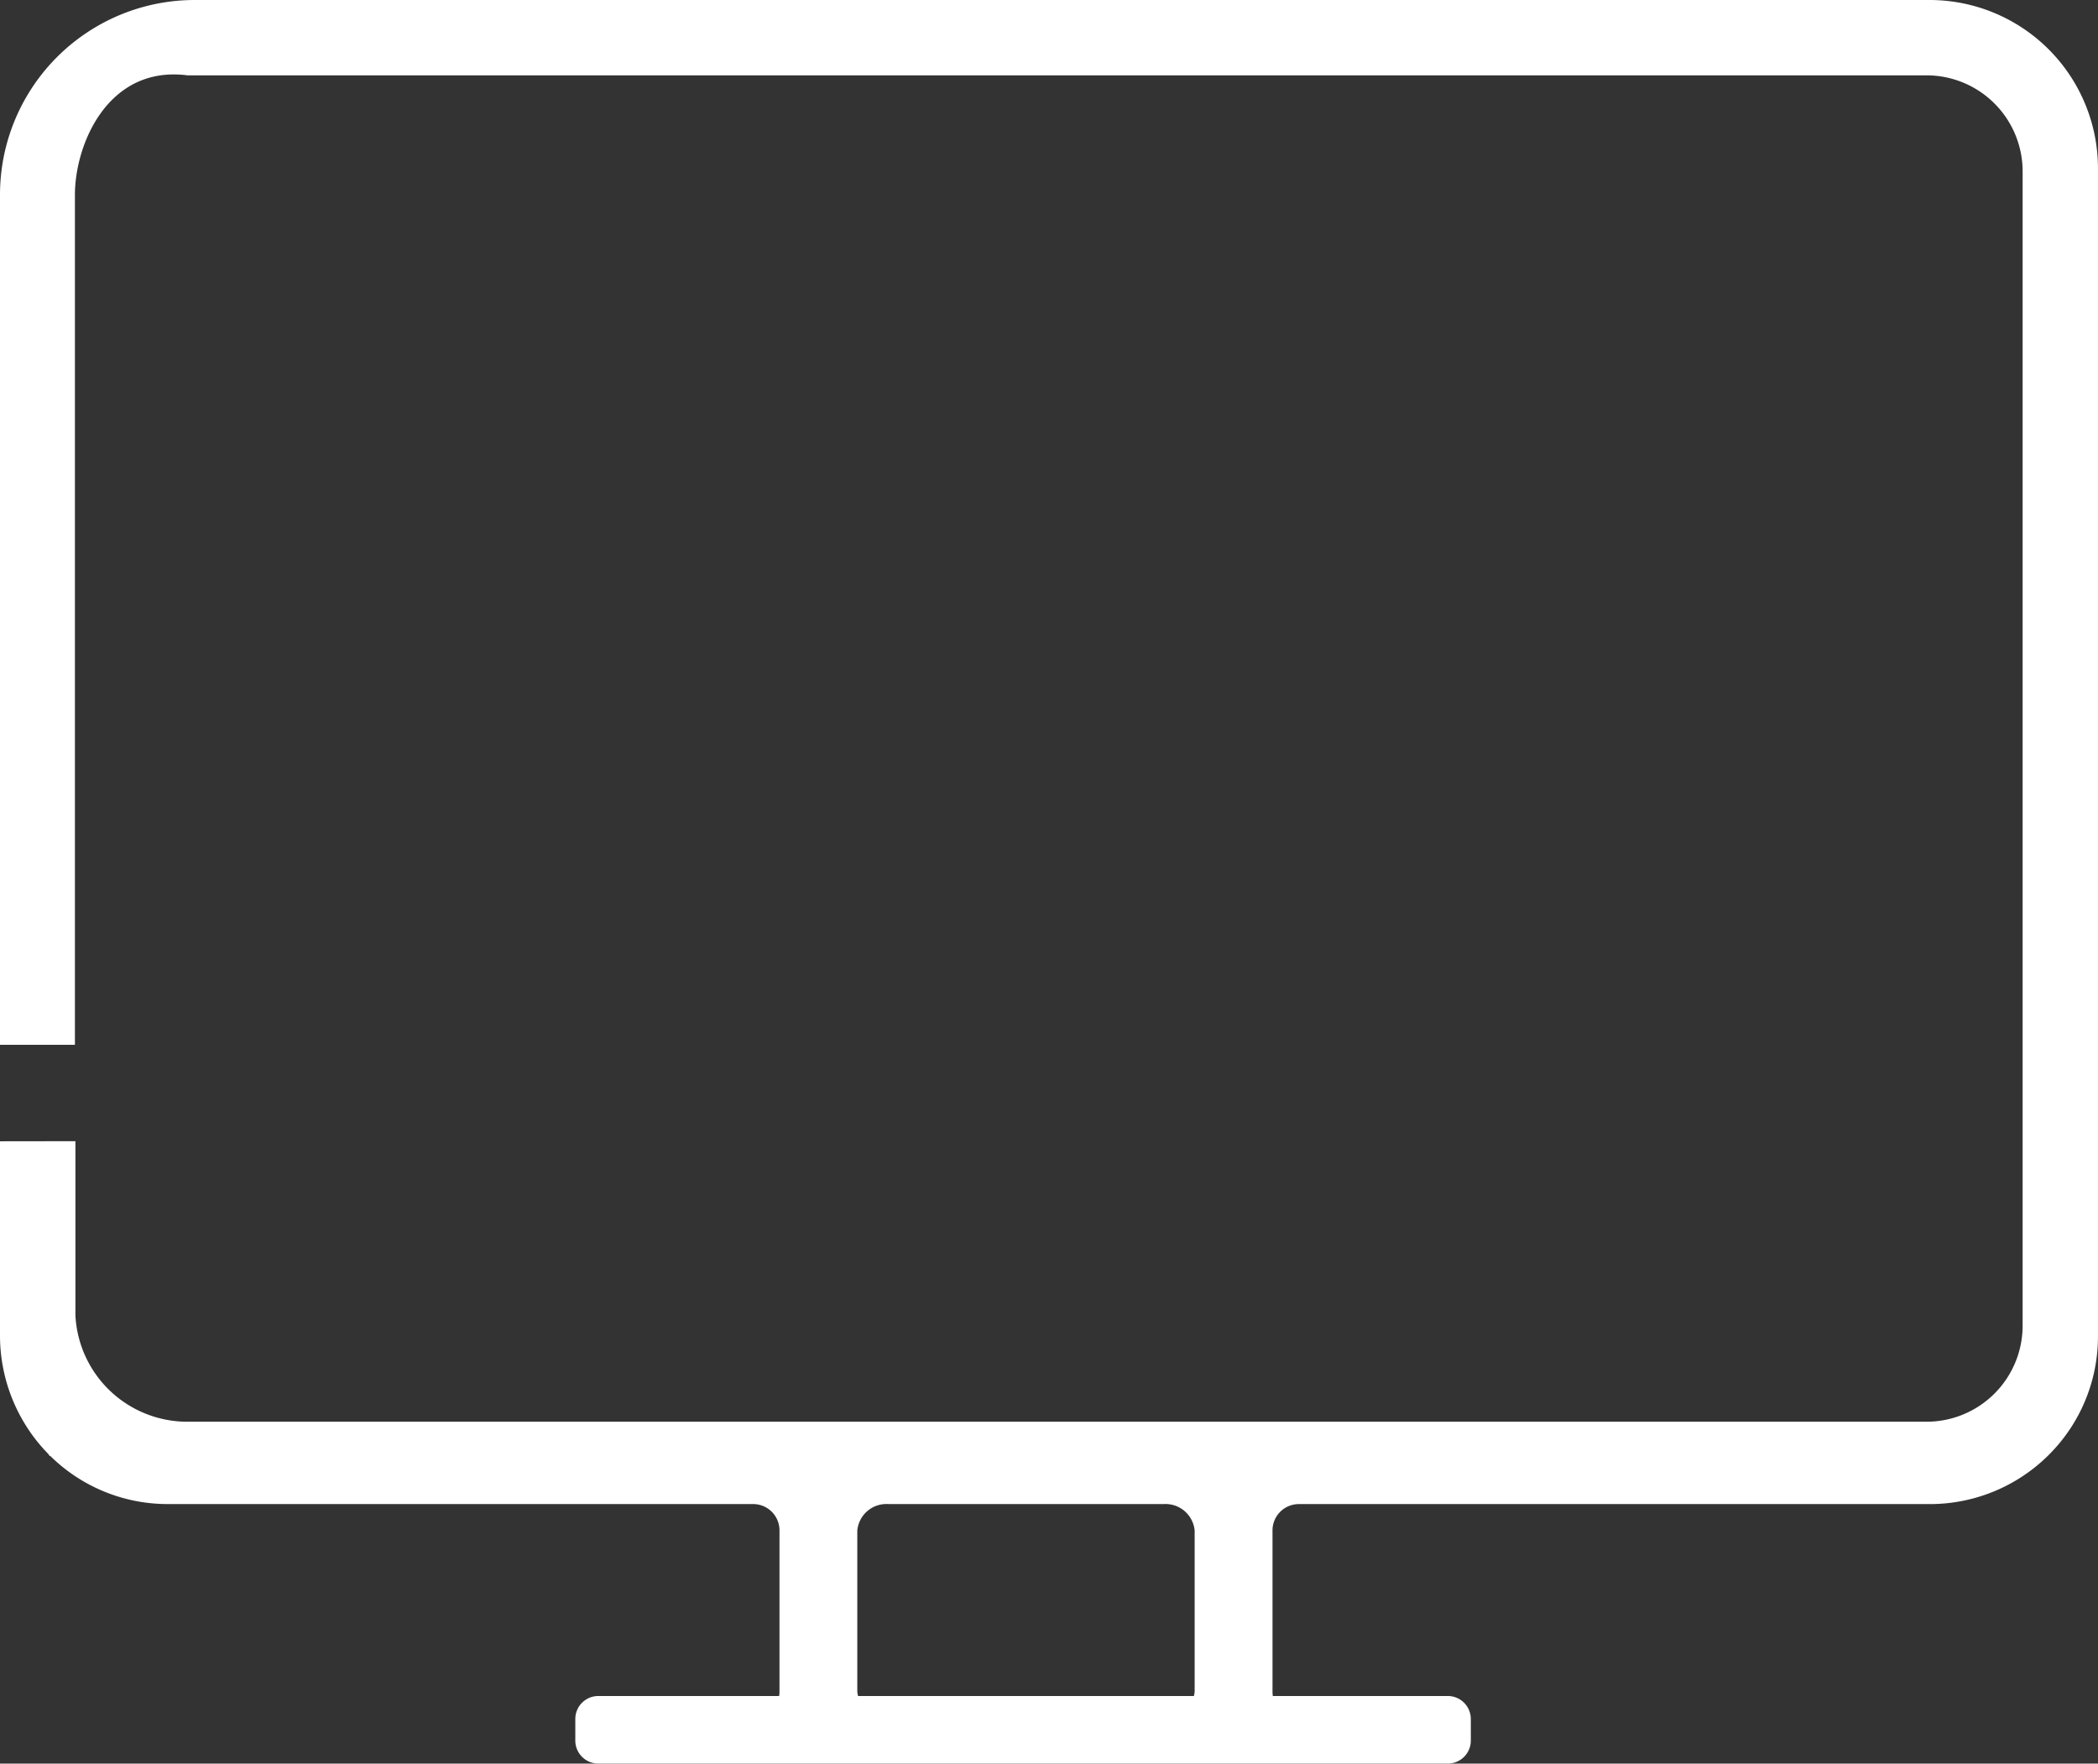
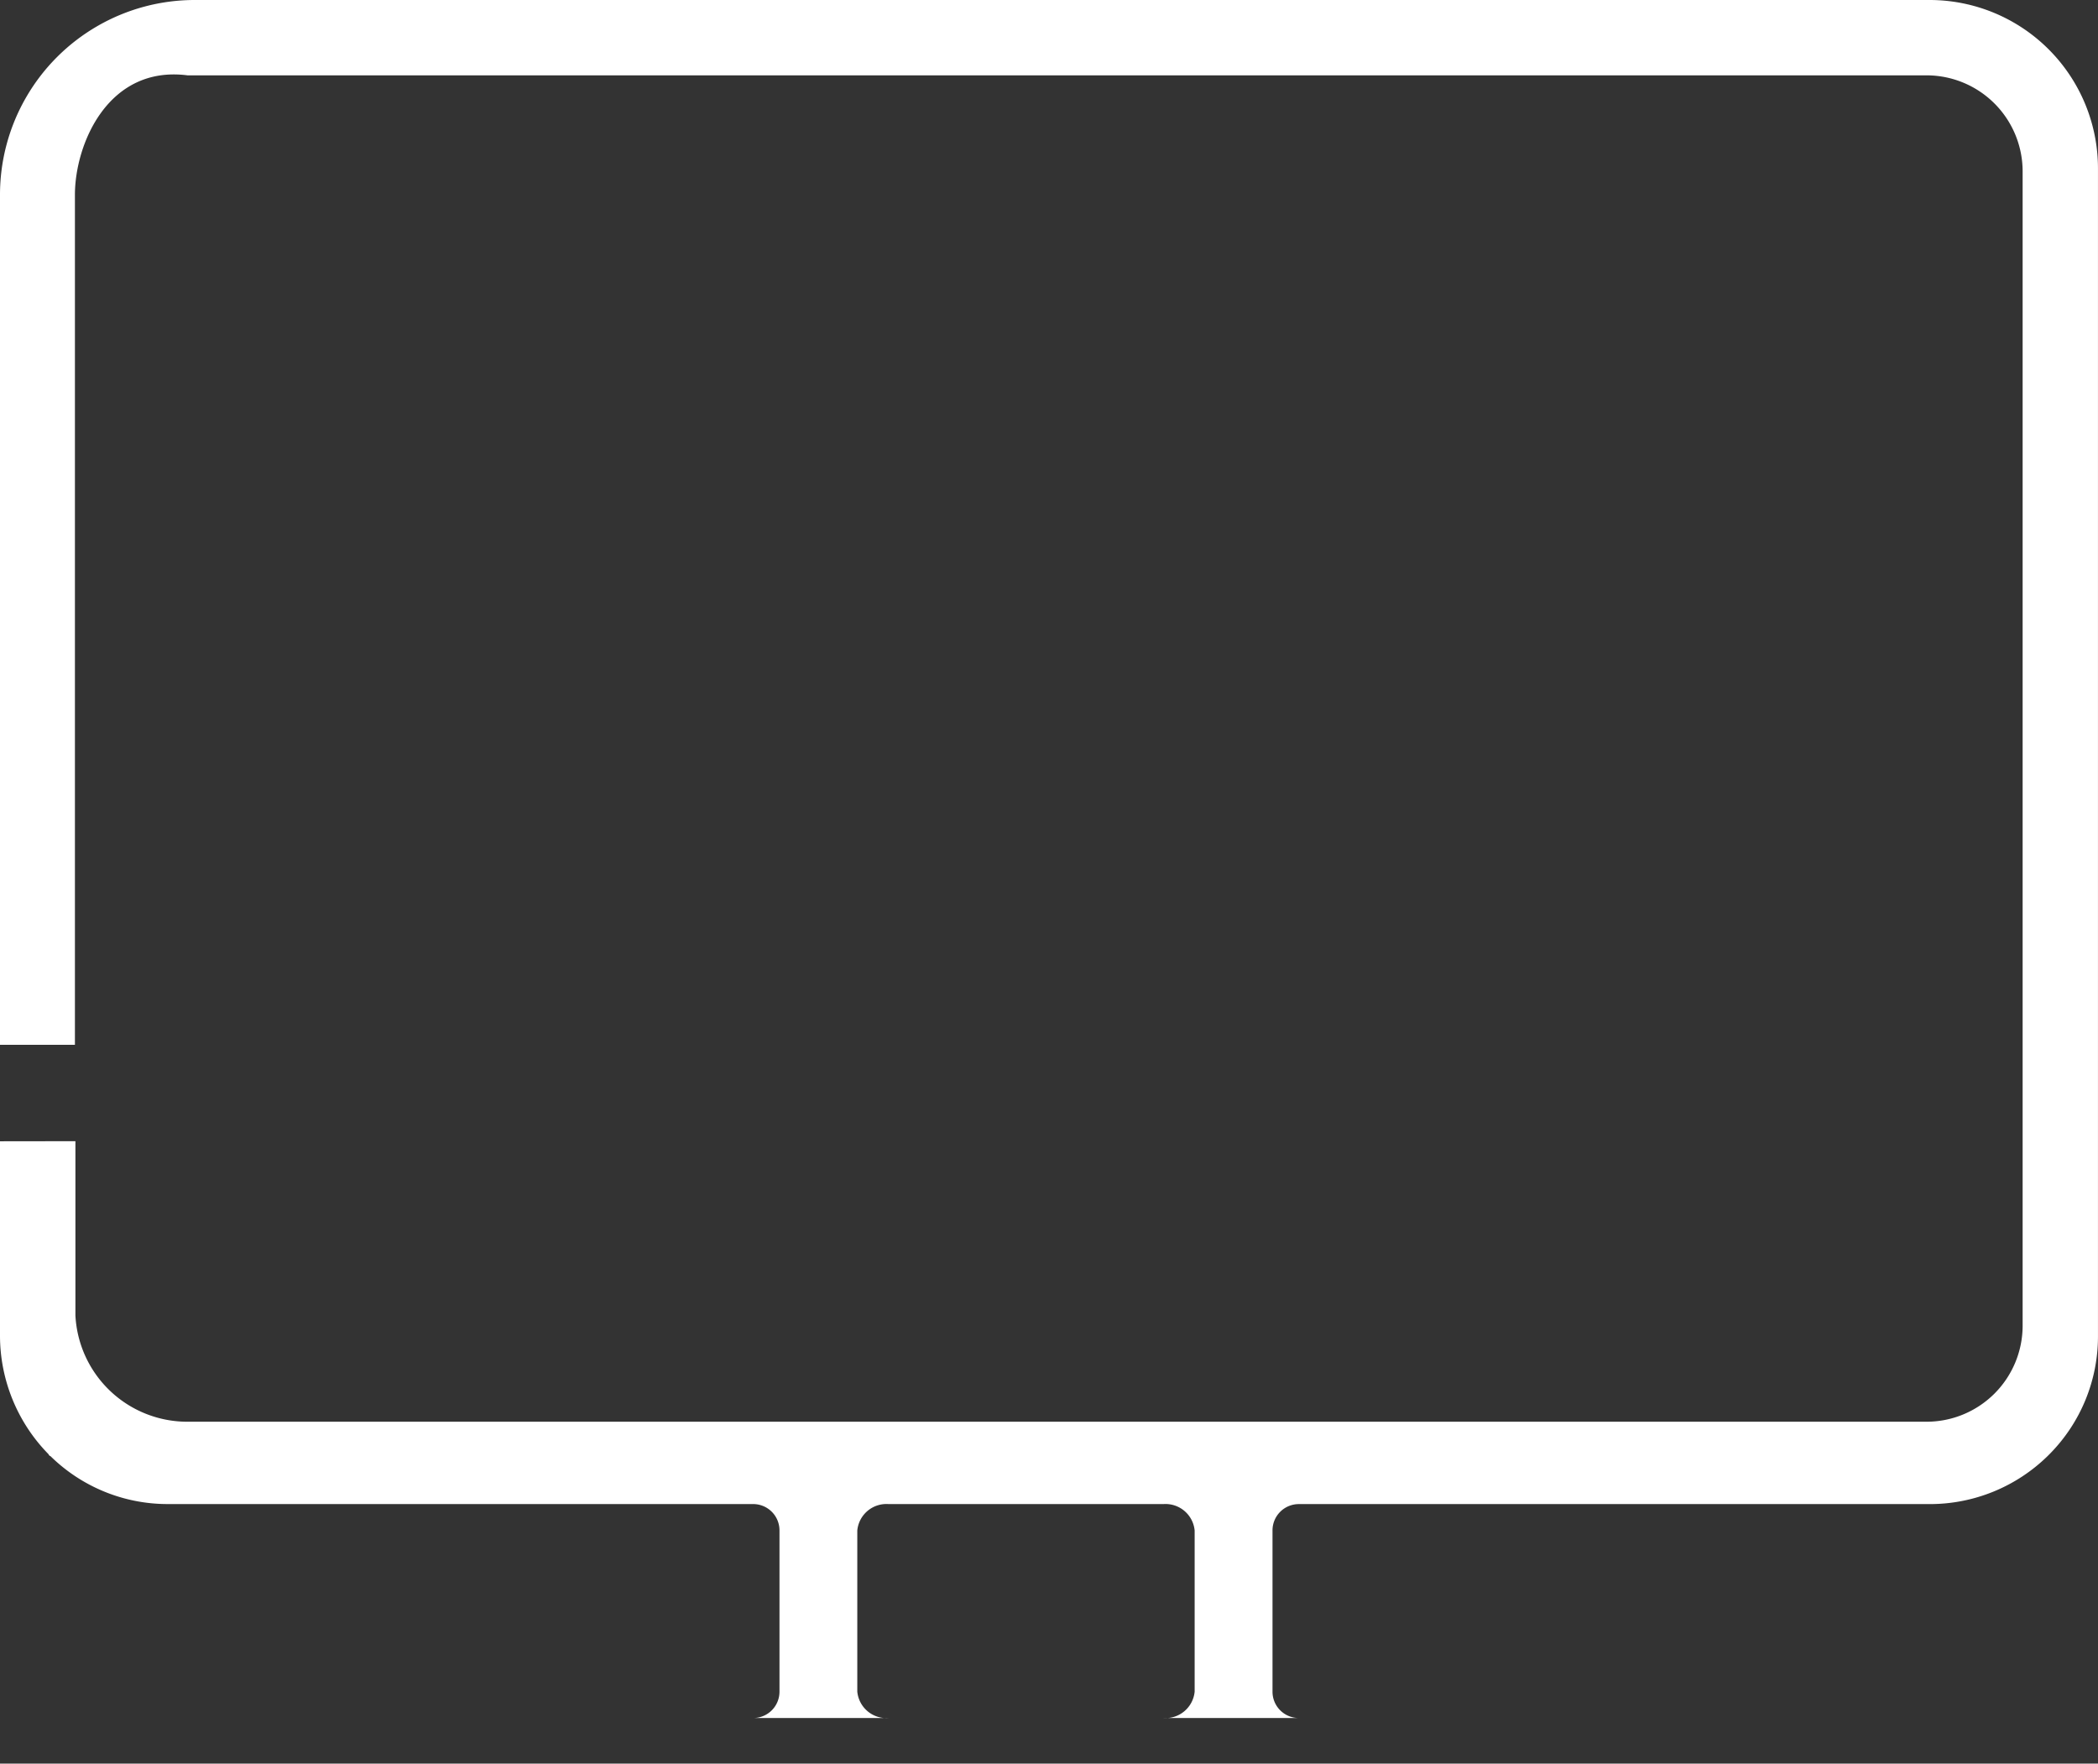
<svg xmlns="http://www.w3.org/2000/svg" width="84.261" height="70.83" viewBox="0 0 84.261 70.83">
  <rect x="0" y="0" width="84.261" height="70.83" fill="#333333" stroke="none" />
  <g id="Grupo_301" data-name="Grupo 301" transform="translate(-9.491 0)">
    <path id="Caminho_45" data-name="Caminho 45" d="M5.12,45.837v7.826a6.8,6.8,0,0,0,1.927,4.719s.039.039.039.059c0,0,.039.039.059.039a6.71,6.71,0,0,0,4.719,1.927h23.5a1.057,1.057,0,0,1,1.062,1.062V67.94A1.057,1.057,0,0,1,35.363,69H40.81a1.175,1.175,0,0,1-1.259-1.062V61.47a1.175,1.175,0,0,1,1.259-1.062H51.842A1.175,1.175,0,0,1,53.1,61.47V67.94A1.175,1.175,0,0,1,51.842,69h5.447a1.057,1.057,0,0,1-1.062-1.062V61.47a1.057,1.057,0,0,1,1.062-1.062H82.636a6.759,6.759,0,0,0,4.719-1.927l.039-.039.059-.059a6.71,6.71,0,0,0,1.927-4.719V6.764A6.764,6.764,0,0,0,82.616,0H12.946A7.822,7.822,0,0,0,5.12,7.826V41.963H8.129V7.826c0-2.045,1.337-5.211,4.523-4.8H82.5a3.86,3.86,0,0,1,3.854,3.854V53.25A3.86,3.86,0,0,1,82.5,57.1H12.691a4.5,4.5,0,0,1-4.542-4.267v-7" transform="translate(4.371)" fill="#fff" />
-     <path id="Caminho_46" data-name="Caminho 46" d="M52.836,35.564v.865a.923.923,0,0,1-.924.924H17.794a.923.923,0,0,1-.924-.924v-.865a.923.923,0,0,1,.924-.924H51.911a.923.923,0,0,1,.924.924" transform="translate(15.727 33.476)" fill="#fff" />
  </g>
</svg>